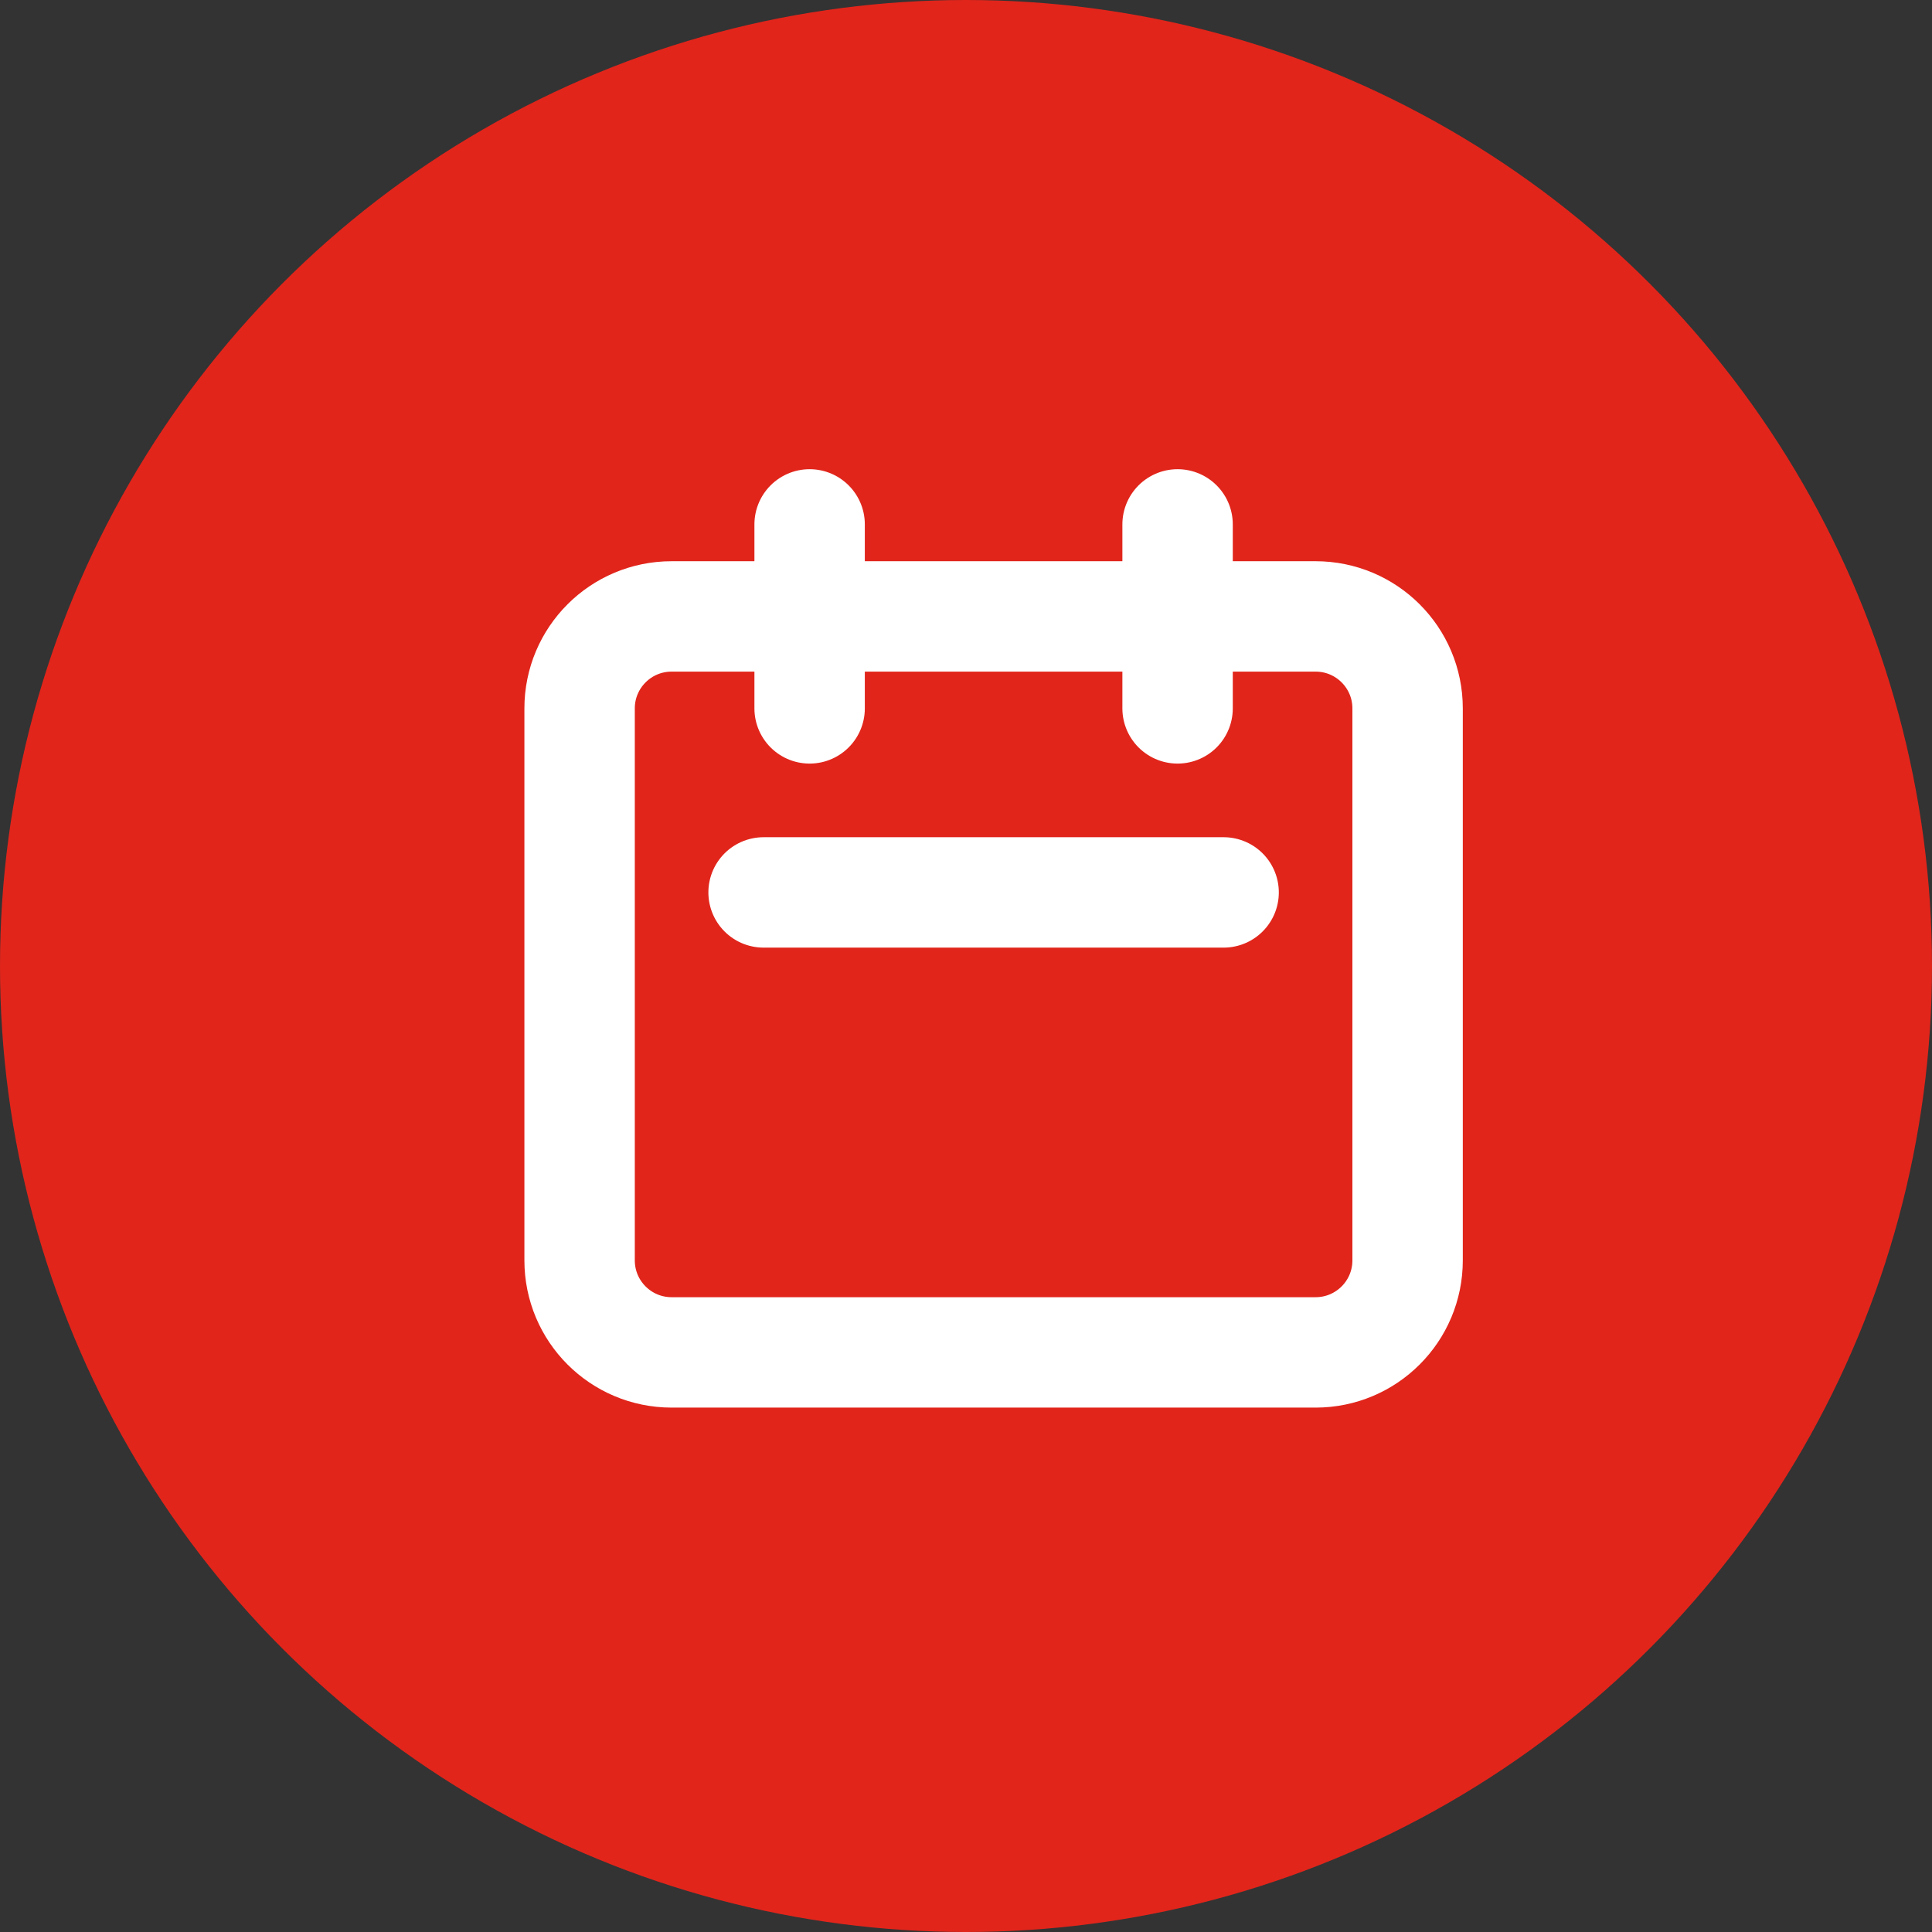
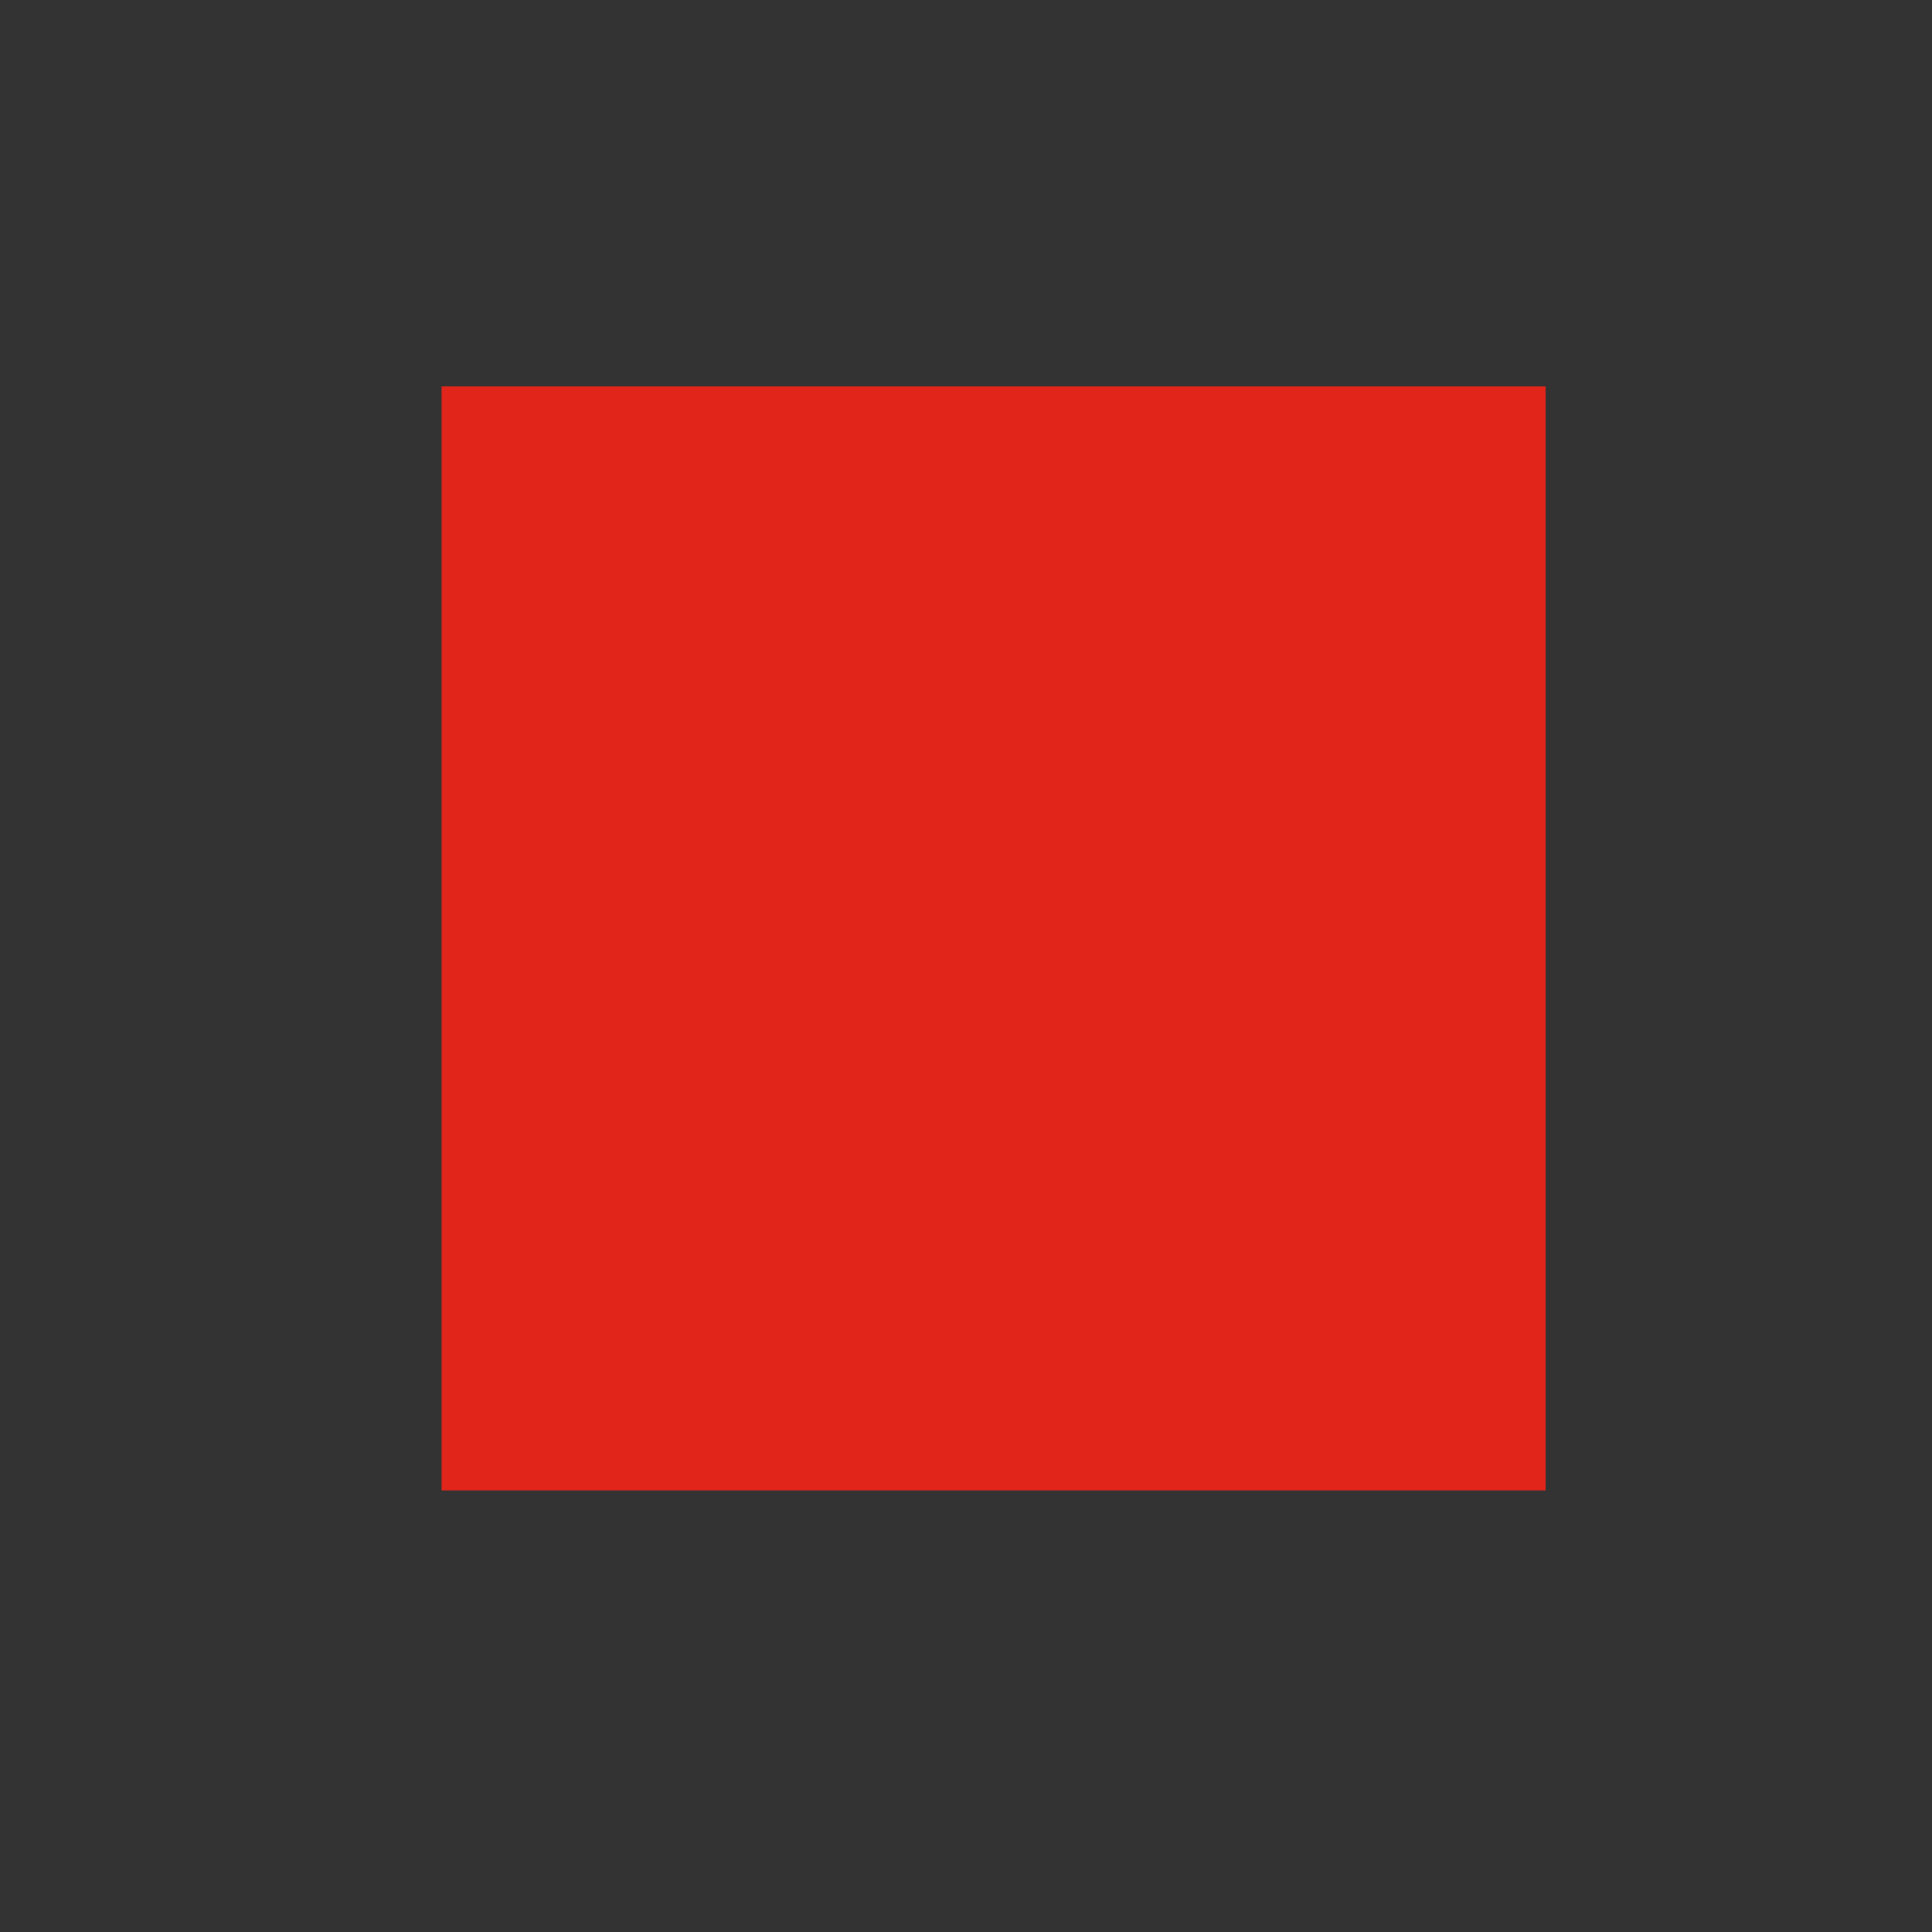
<svg xmlns="http://www.w3.org/2000/svg" width="35" height="35" viewBox="0 0 35 35" fill="none">
  <rect x="0" y="0" width="35" height="35" fill="#333333" stroke="none" />
-   <circle cx="17.5" cy="17.5" r="17.5" fill="#E1251B" />
  <rect width="20" height="20" transform="translate(8 7)" fill="#E1251B" />
-   <path d="M14.667 12.833V9.5M21.333 12.833V9.5M13.833 16.167H22.167M12.167 24.5H23.833C24.754 24.5 25.5 23.754 25.5 22.833V12.833C25.5 11.913 24.754 11.167 23.833 11.167H12.167C11.246 11.167 10.5 11.913 10.5 12.833V22.833C10.5 23.754 11.246 24.5 12.167 24.5Z" stroke="white" stroke-width="2" stroke-linecap="round" stroke-linejoin="round" />
</svg>